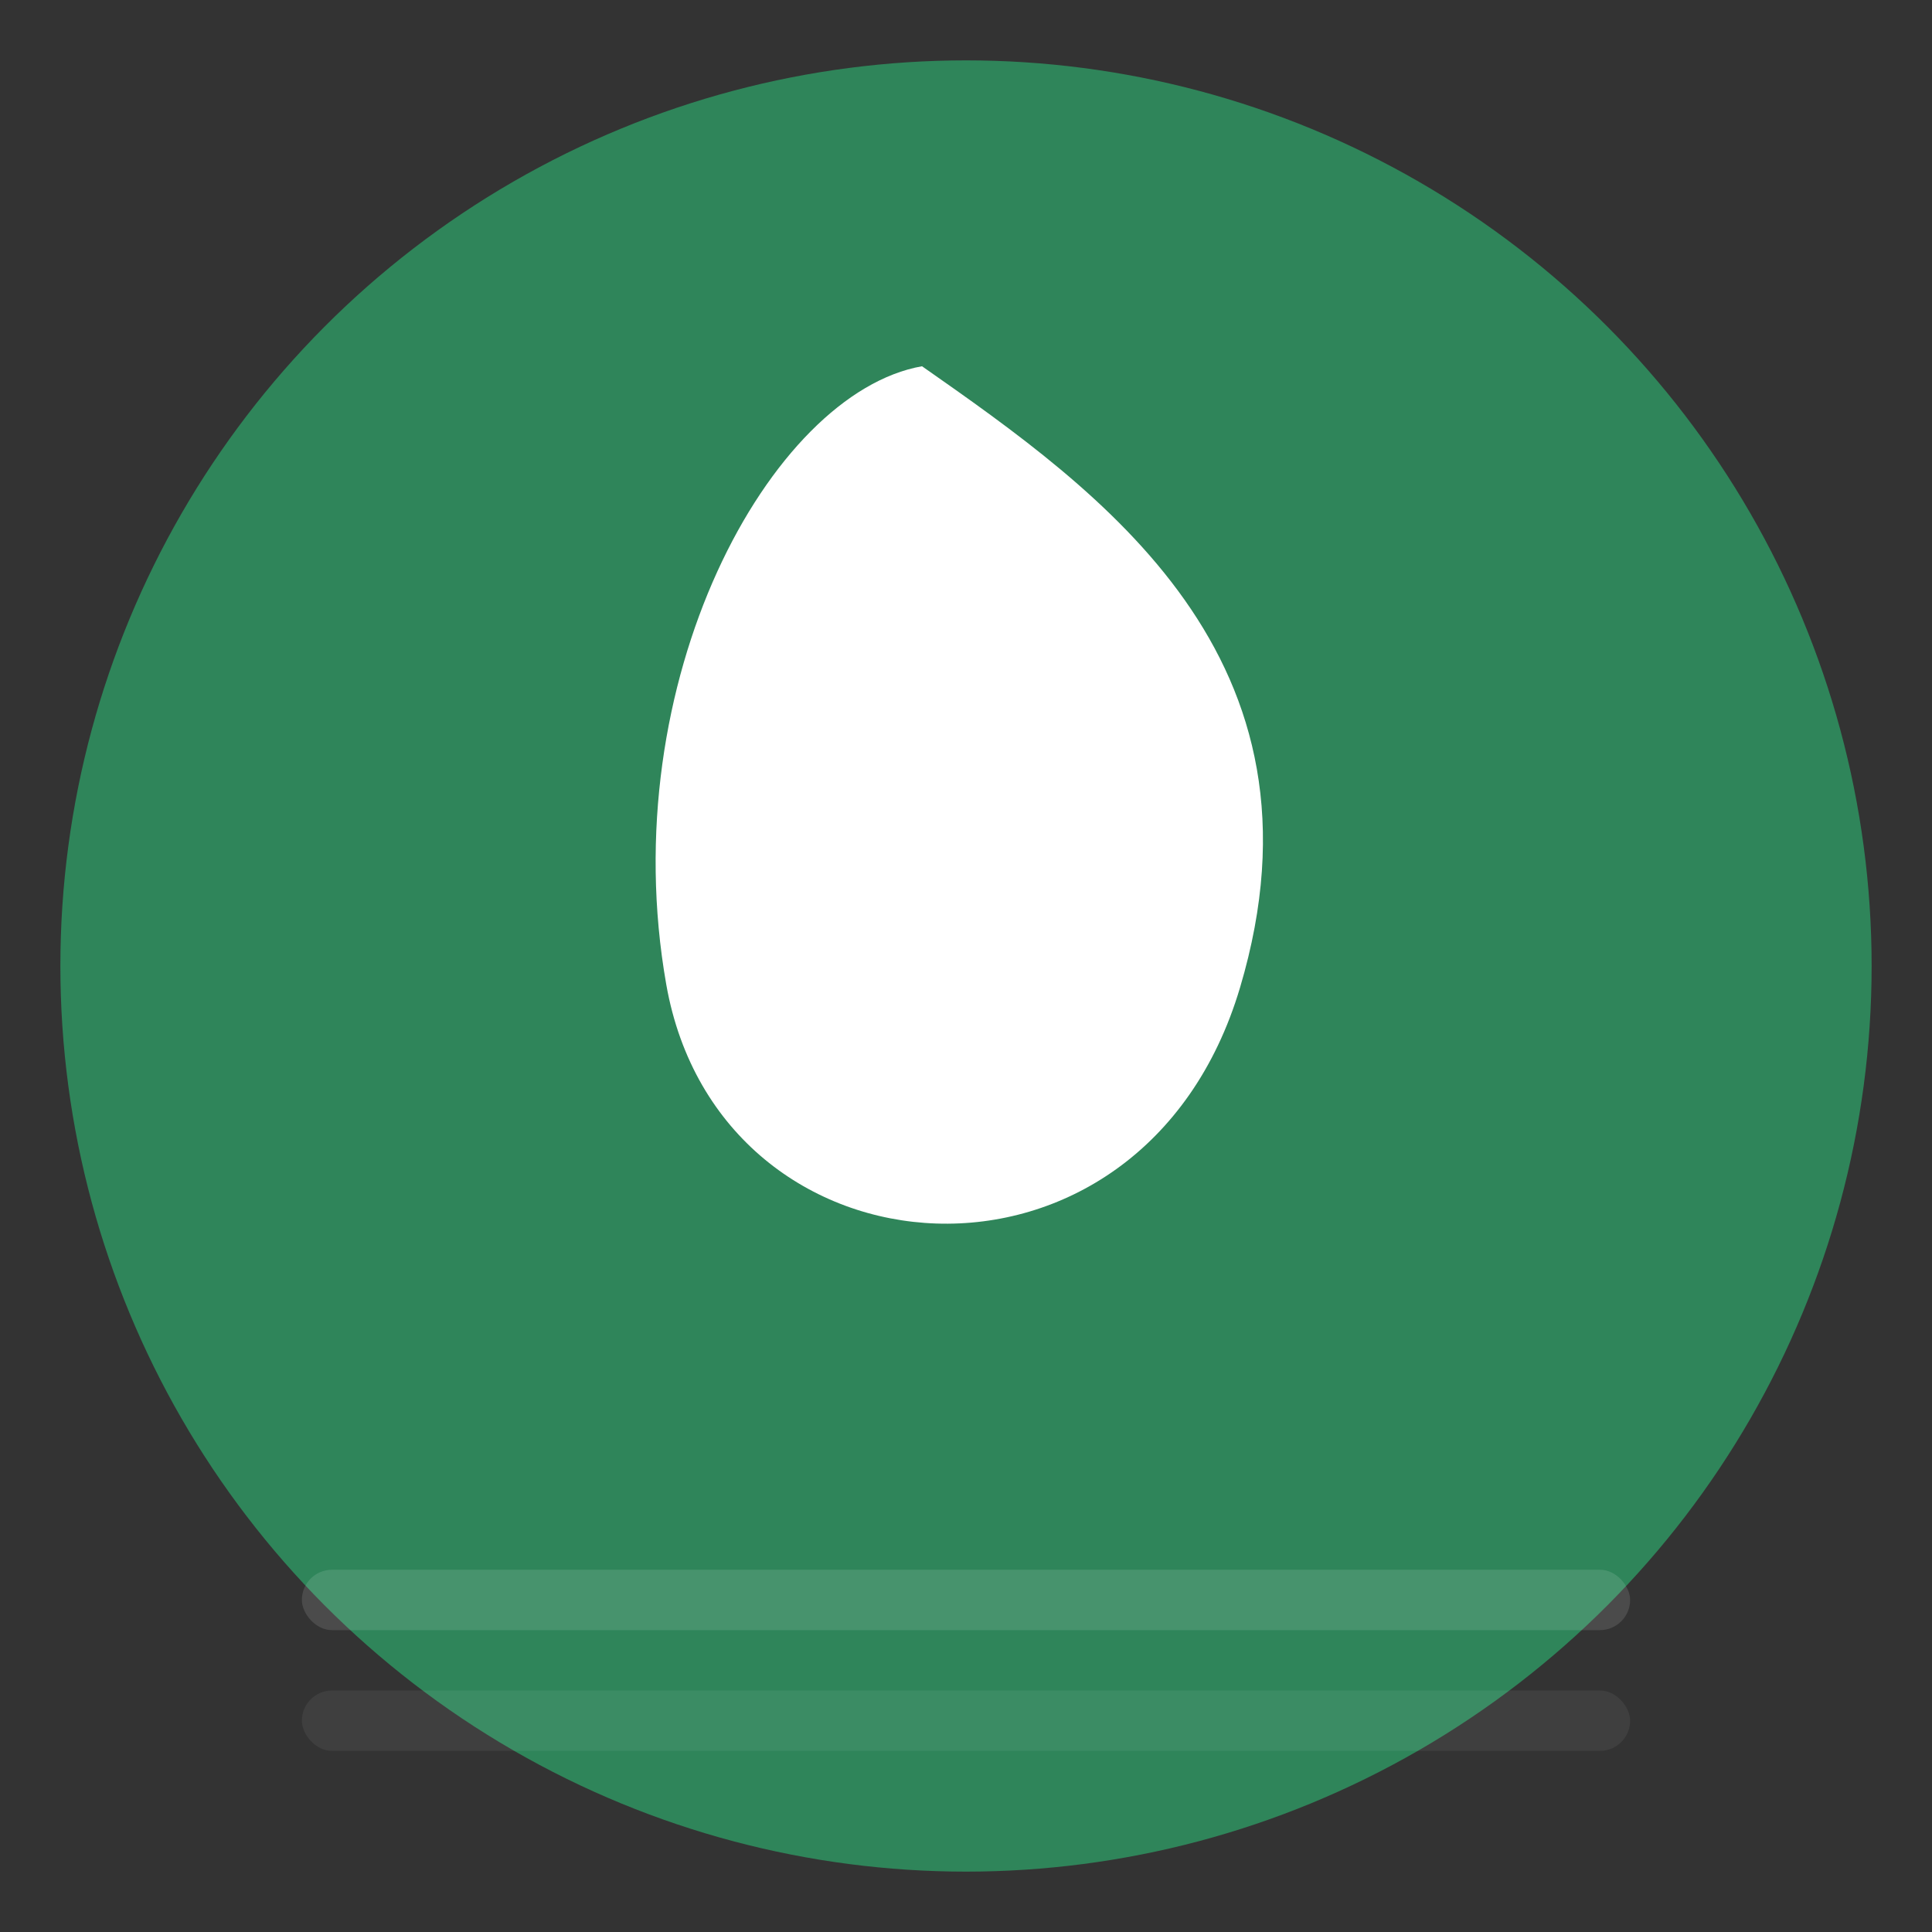
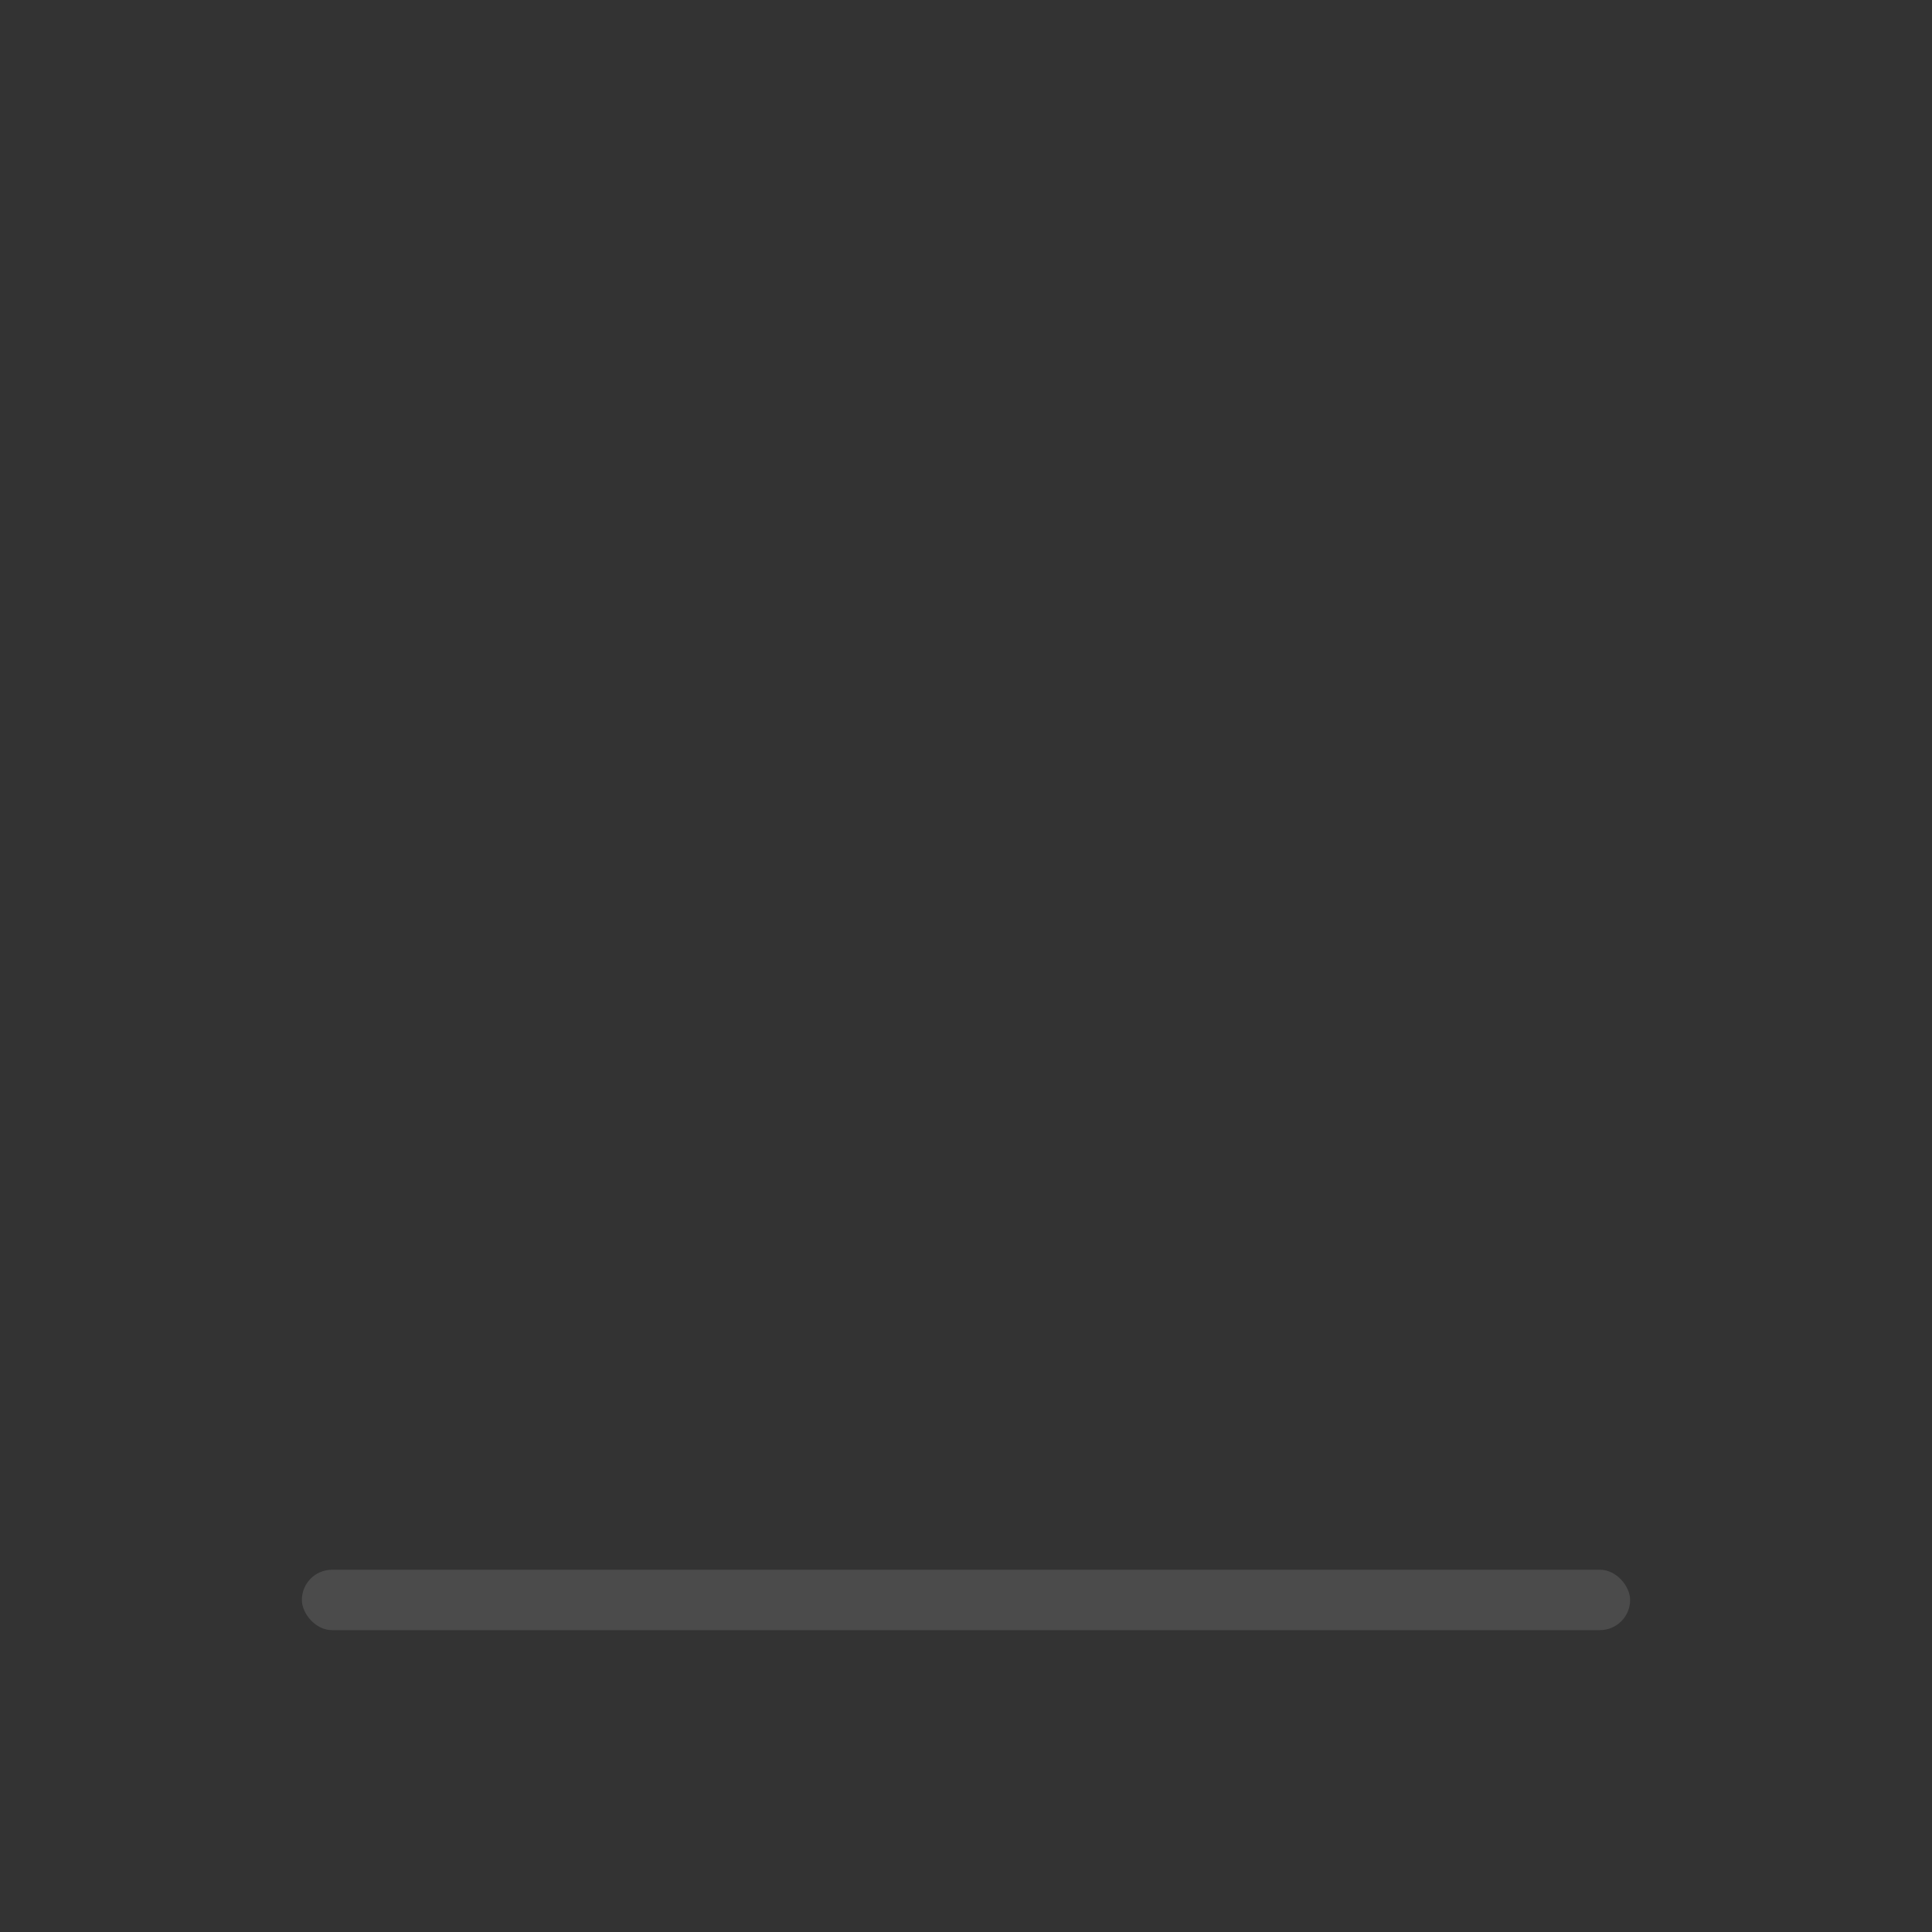
<svg xmlns="http://www.w3.org/2000/svg" viewBox="0 0 64 64" width="64" height="64" role="img" aria-labelledby="title">
  <rect x="0" y="0" width="64" height="64" fill="#333333" stroke="none" />
  <title id="title">Green Land Foods favicon</title>
-   <circle cx="32" cy="32" r="30" fill="#2f855a" />
-   <path d="M32 14c6 6 14 14 8 26-6 12-22 8-22-4 0-12 8-22 14-22z" fill="#ffffff" transform="translate(6 0) scale(0.85) rotate(-10 32 32)" />
  <rect x="10" y="52" width="44" height="2" rx="1" fill="#ffffff" opacity="0.12" />
-   <rect x="10" y="56" width="44" height="2" rx="1" fill="#ffffff" opacity="0.06" />
</svg>